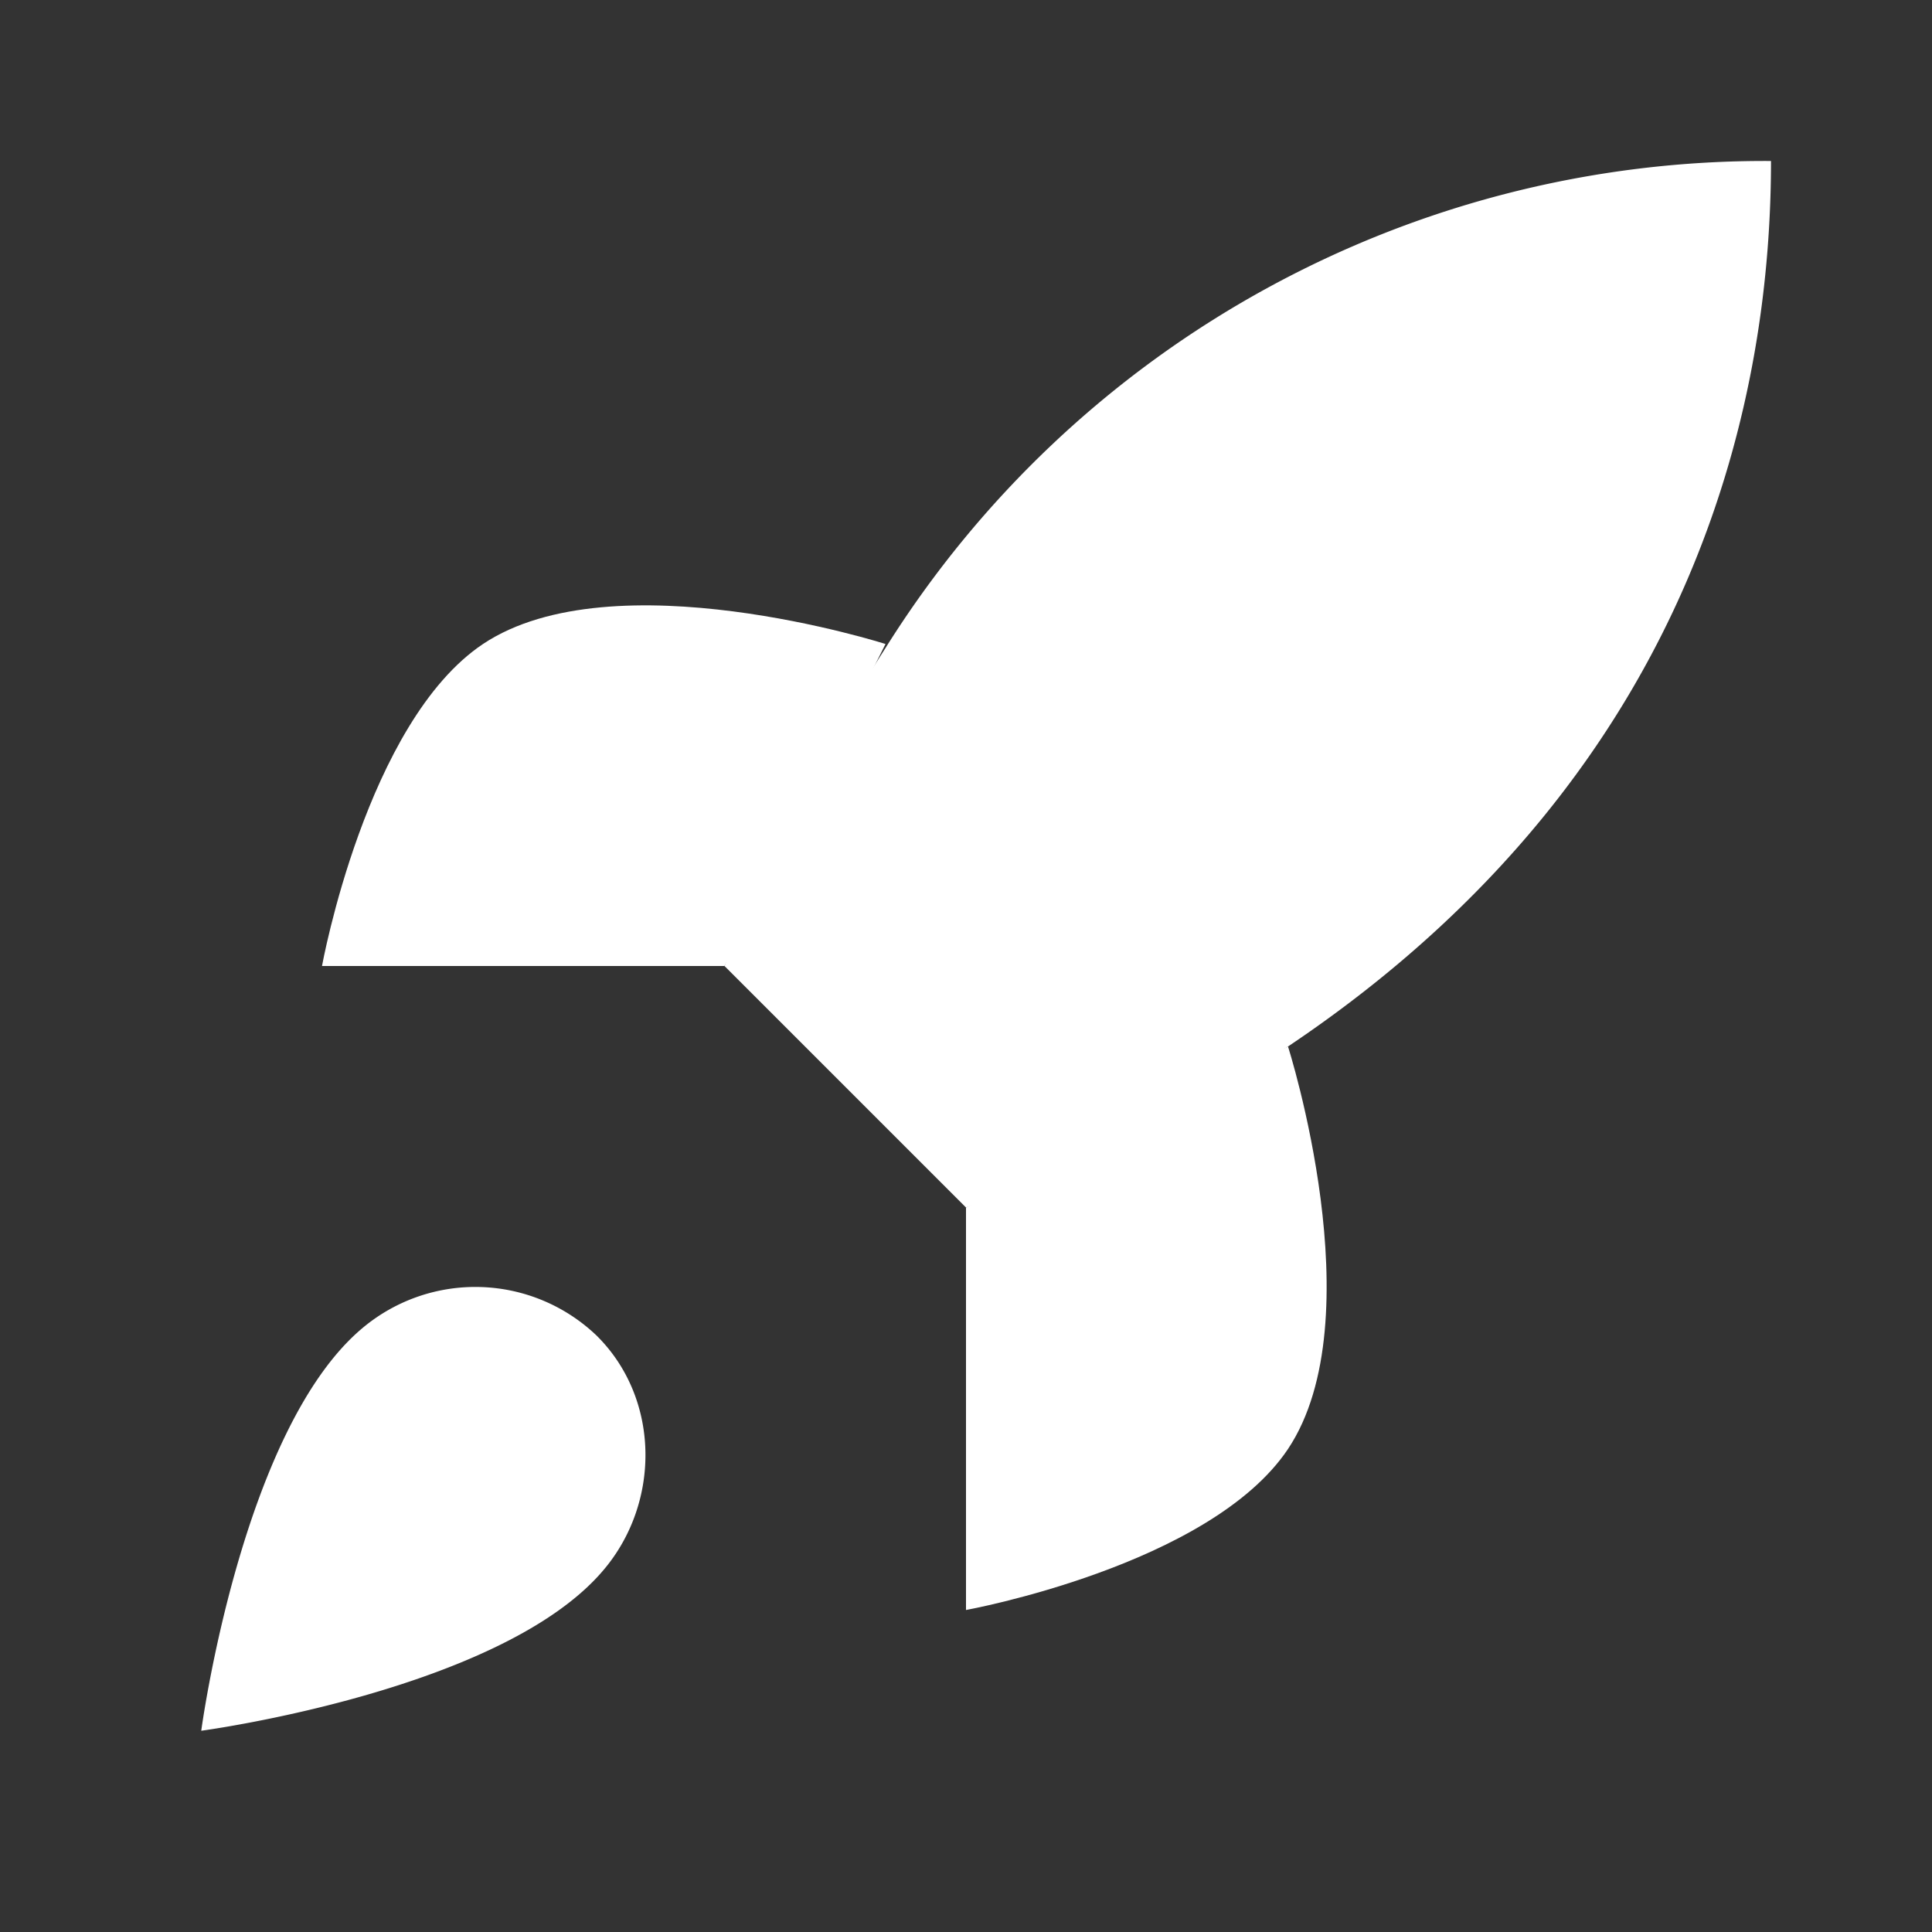
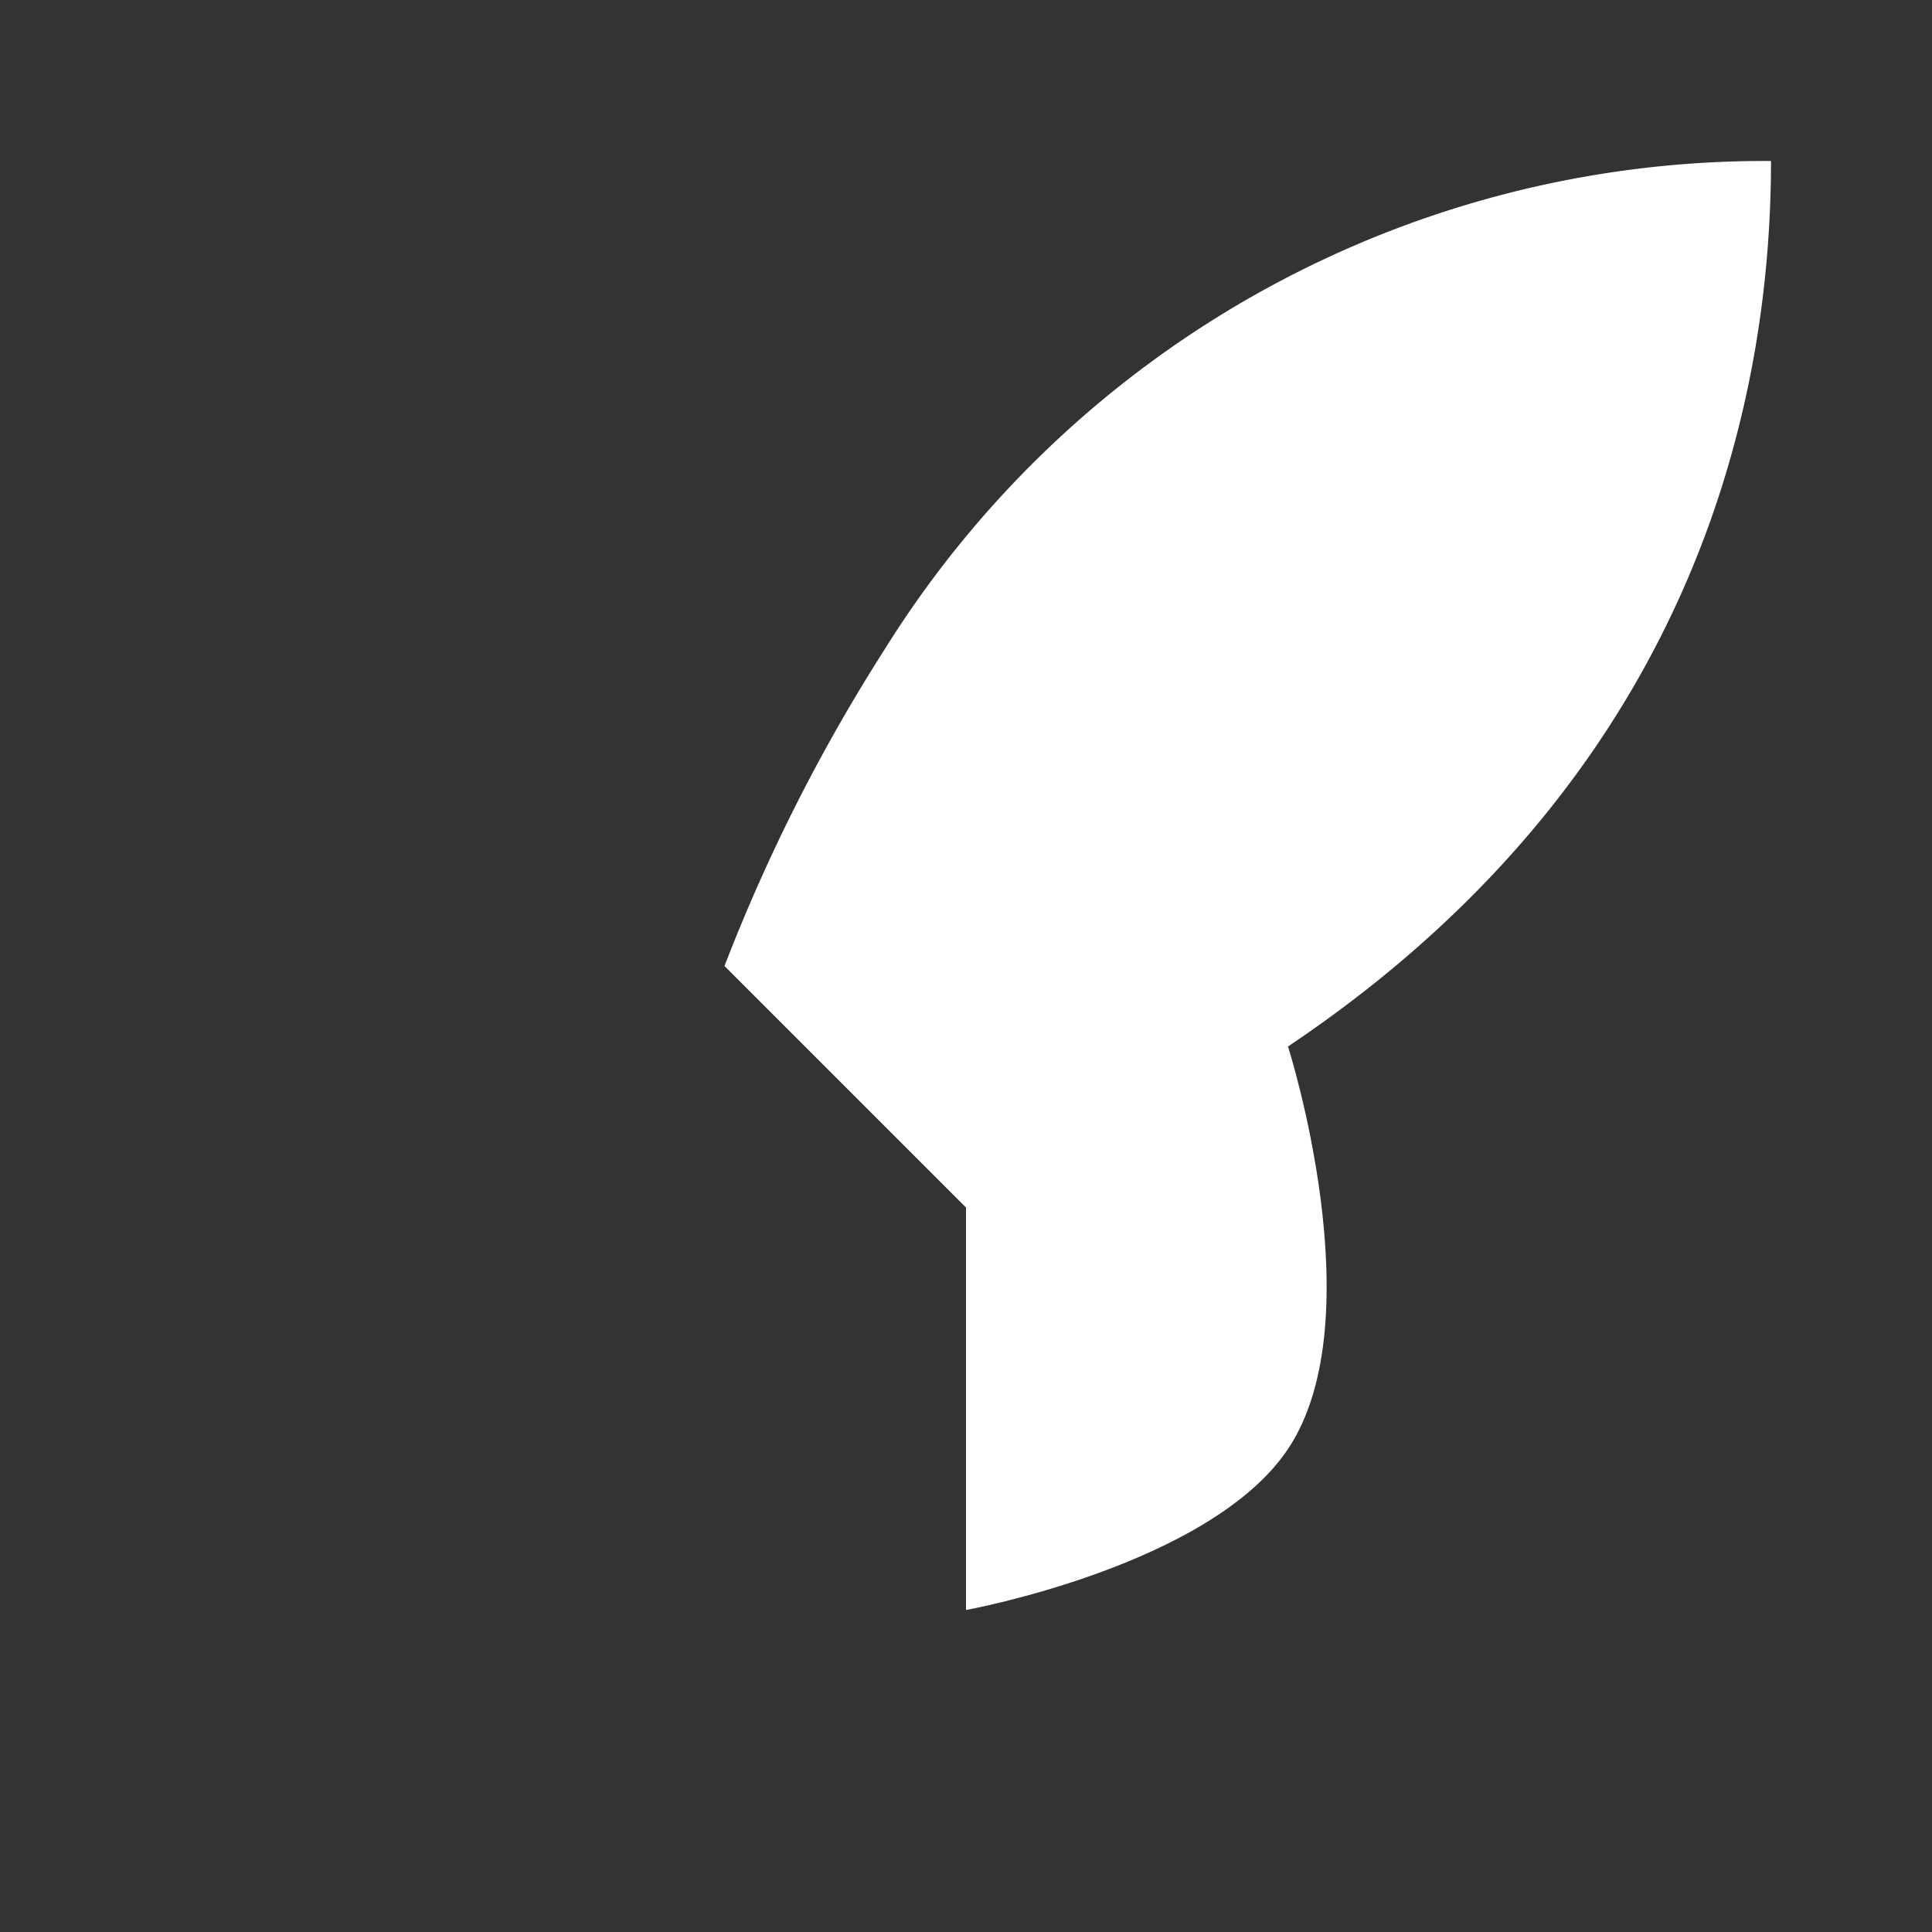
<svg xmlns="http://www.w3.org/2000/svg" width="24" height="24" viewBox="0 0 24 24" fill="#FFFFFF" stroke="currentColor" stroke-width="0" stroke-linecap="round" stroke-linejoin="round" class="lucide lucide-rocket">
  <rect x="0" y="0" width="24" height="24" fill="#333333" stroke="none" />
-   <path d="M4.5 16.5c-1.5 1.26-2 5-2 5s3.74-.5 5-2c.71-.84.7-2.13-.09-2.91a2.18 2.18 0 0 0-2.91-.09z" />
  <path d="m12 15-3-3a22 22 0 0 1 2-3.95A12.88 12.88 0 0 1 22 2c0 2.72-.78 7.5-6 11a22.35 22.35 0 0 1-4 2z" />
-   <path d="M9 12H4s.55-3.03 2-4c1.62-1.08 5 0 5 0" />
  <path d="M12 15v5s3.03-.55 4-2c1.08-1.62 0-5 0-5" />
</svg>